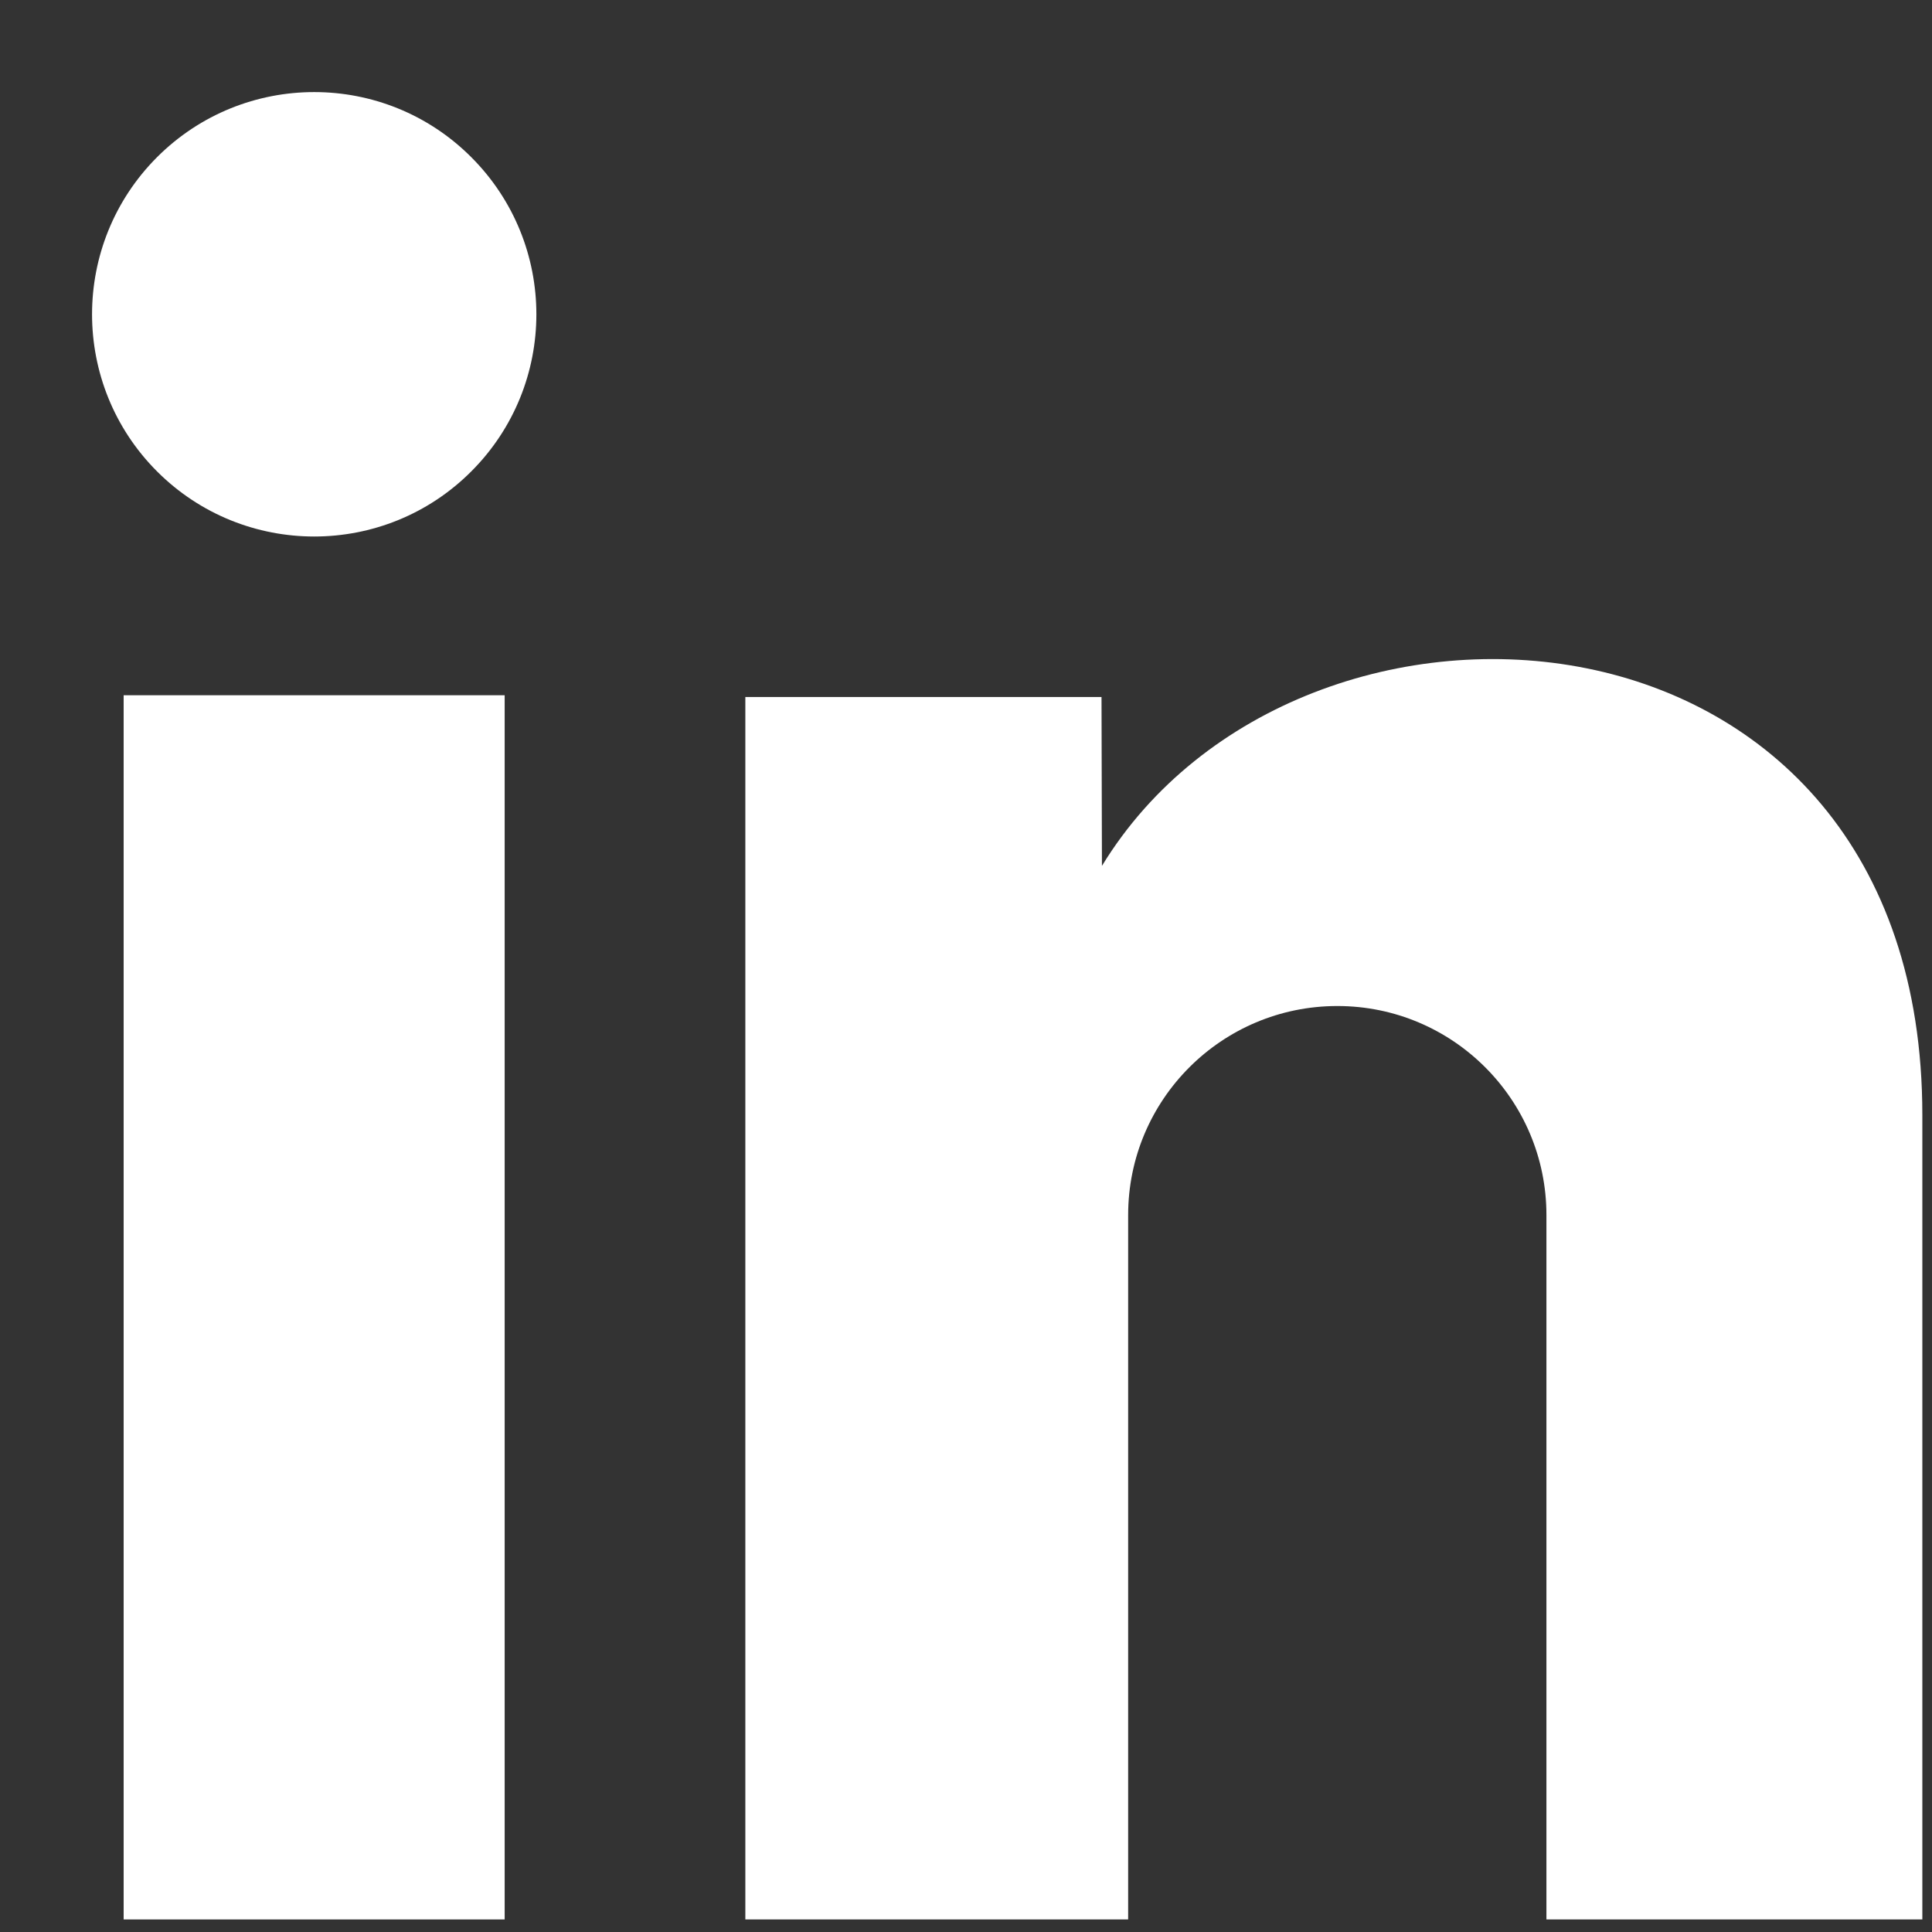
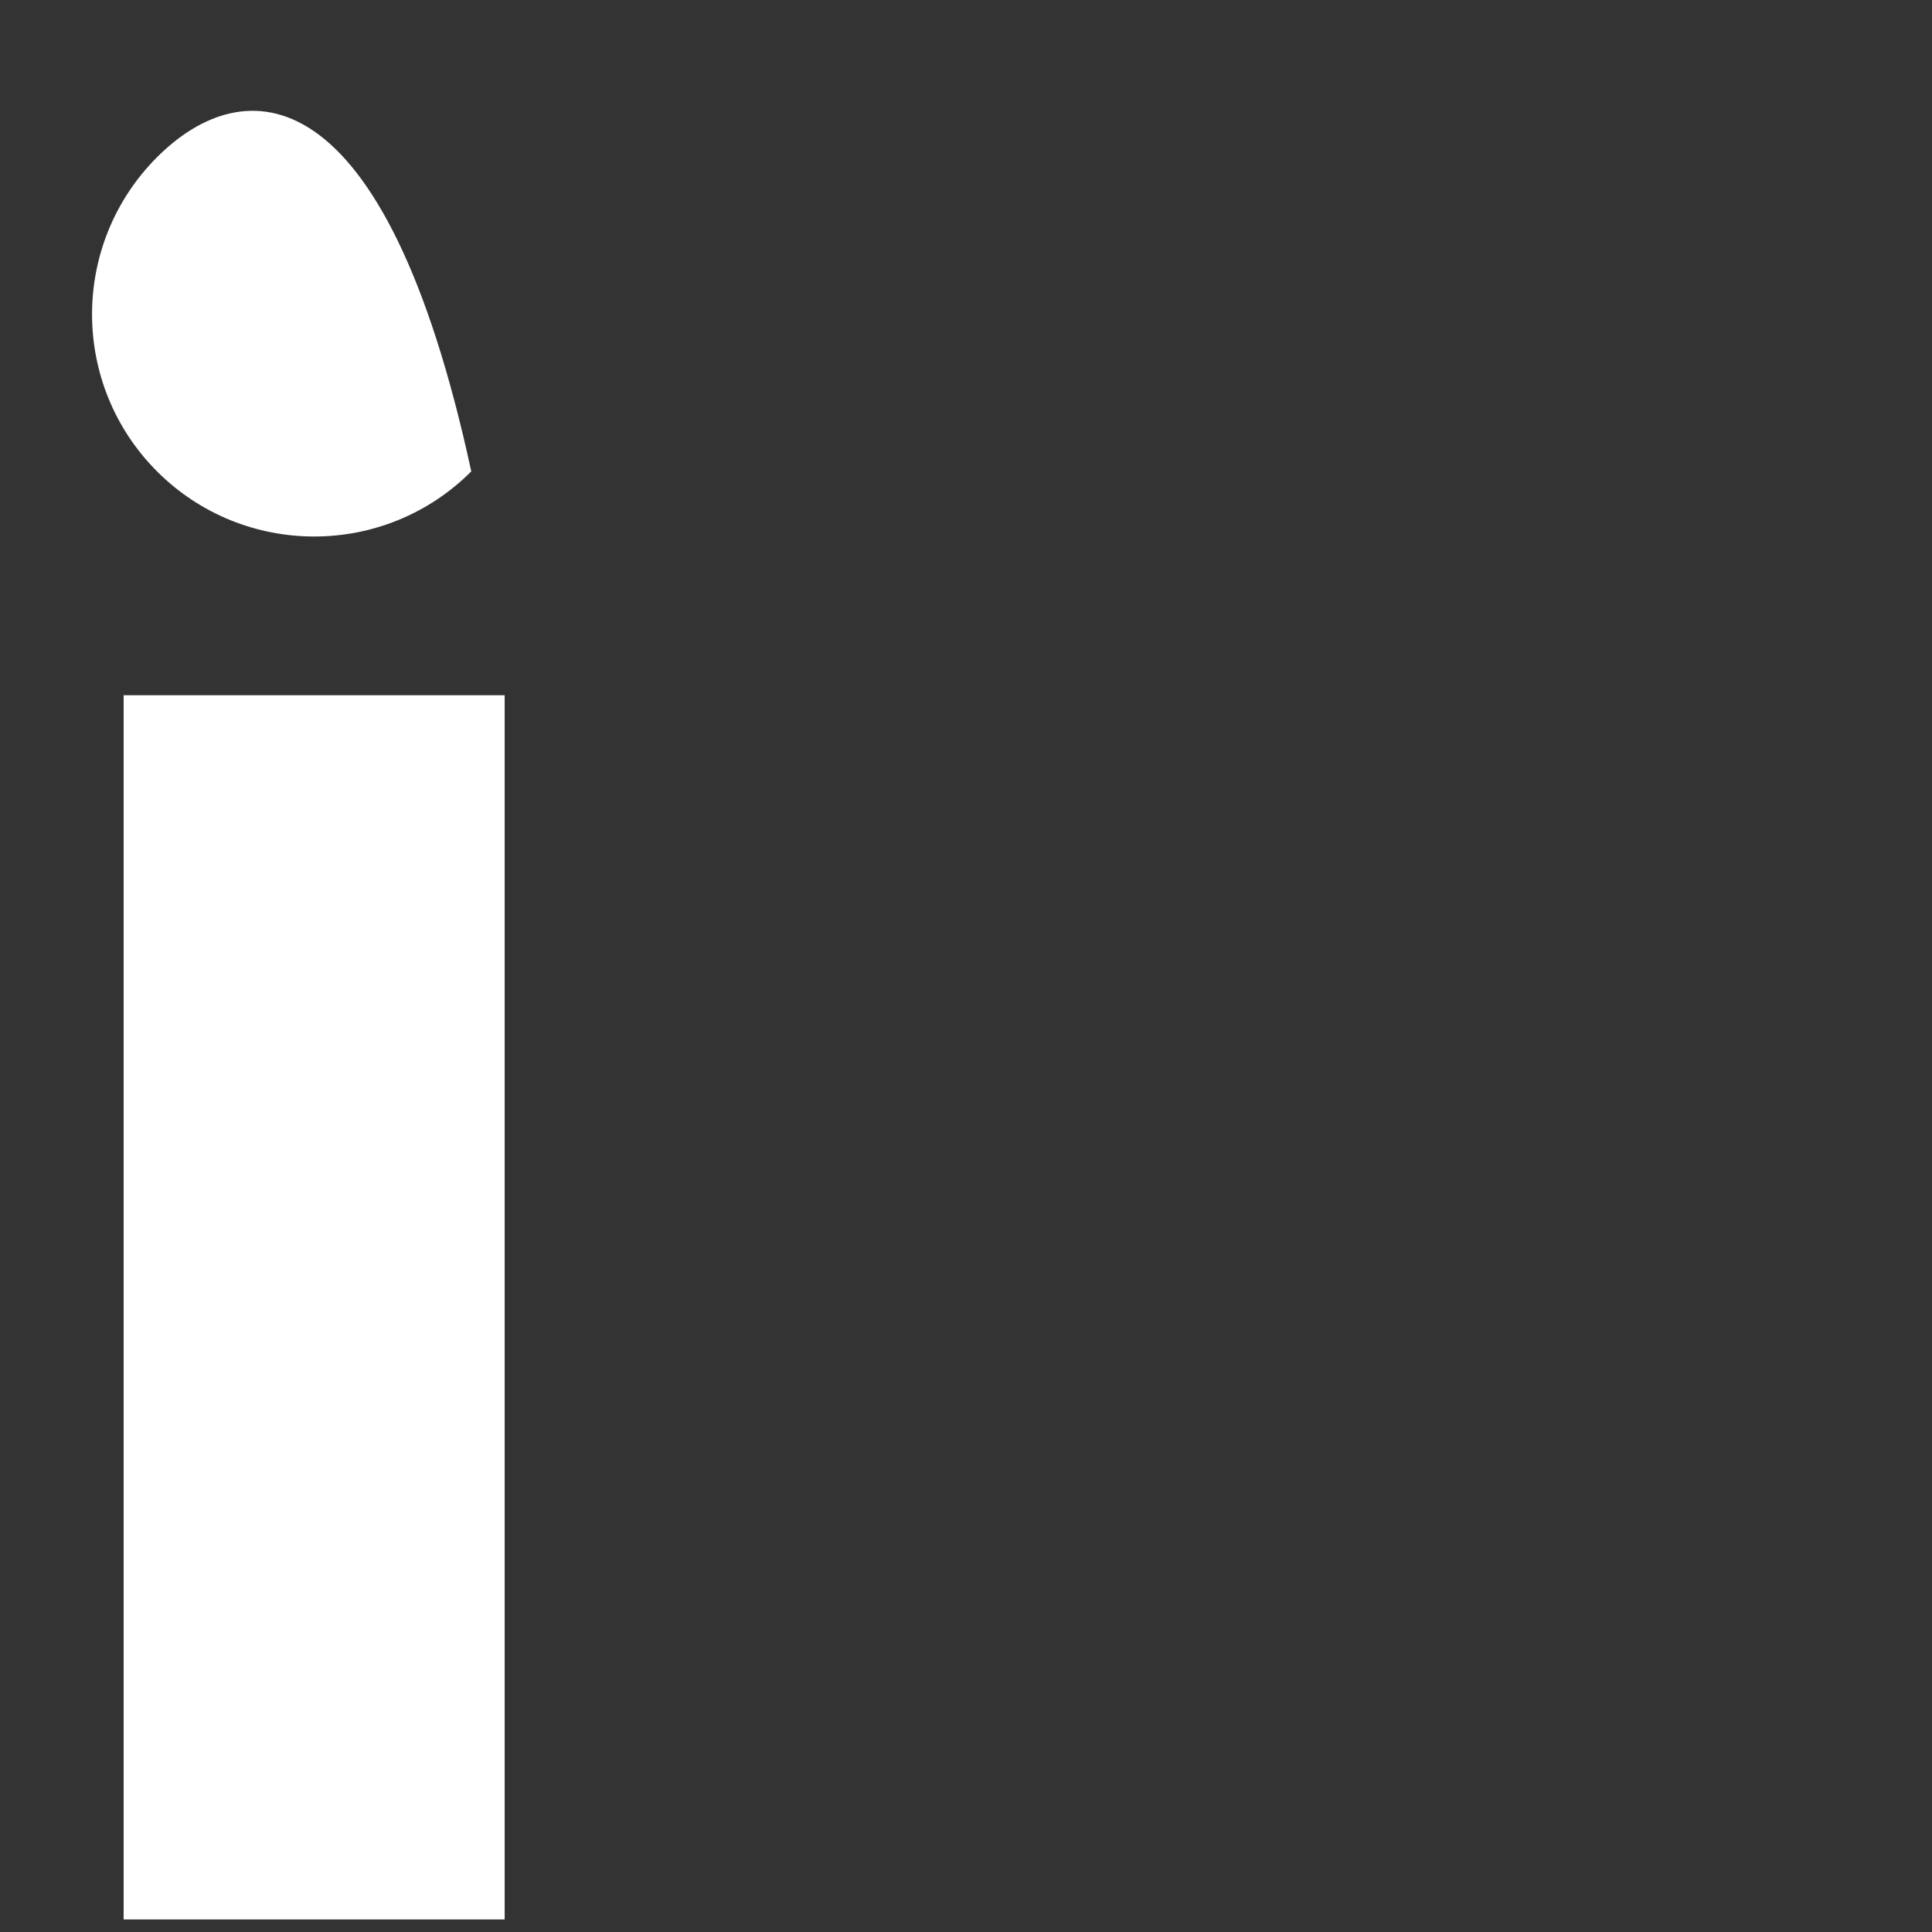
<svg xmlns="http://www.w3.org/2000/svg" width="14" height="14" viewBox="0 0 14 14" fill="none">
  <rect x="0" y="0" width="14" height="14" fill="#333333" stroke="none" />
-   <path d="M7.986 6.273C9.424 3.919 13.93 4.211 13.93 8.08V13.909H11.206V8.805C11.206 7.969 10.528 7.29 9.691 7.29C8.854 7.29 8.175 7.968 8.175 8.805V13.909H5.401V5.051H7.982L7.985 6.273H7.986Z" fill="#ffffff" />
  <path d="M3.657 5.038H0.896V13.909H3.657V5.038Z" fill="#ffffff" />
-   <path d="M3.415 3.416C4.044 2.787 4.044 1.768 3.415 1.139C2.787 0.51 1.767 0.51 1.138 1.139C0.51 1.768 0.51 2.787 1.138 3.416C1.767 4.045 2.787 4.045 3.415 3.416Z" fill="#ffffff" />
+   <path d="M3.415 3.416C2.787 0.51 1.767 0.51 1.138 1.139C0.51 1.768 0.51 2.787 1.138 3.416C1.767 4.045 2.787 4.045 3.415 3.416Z" fill="#ffffff" />
</svg>